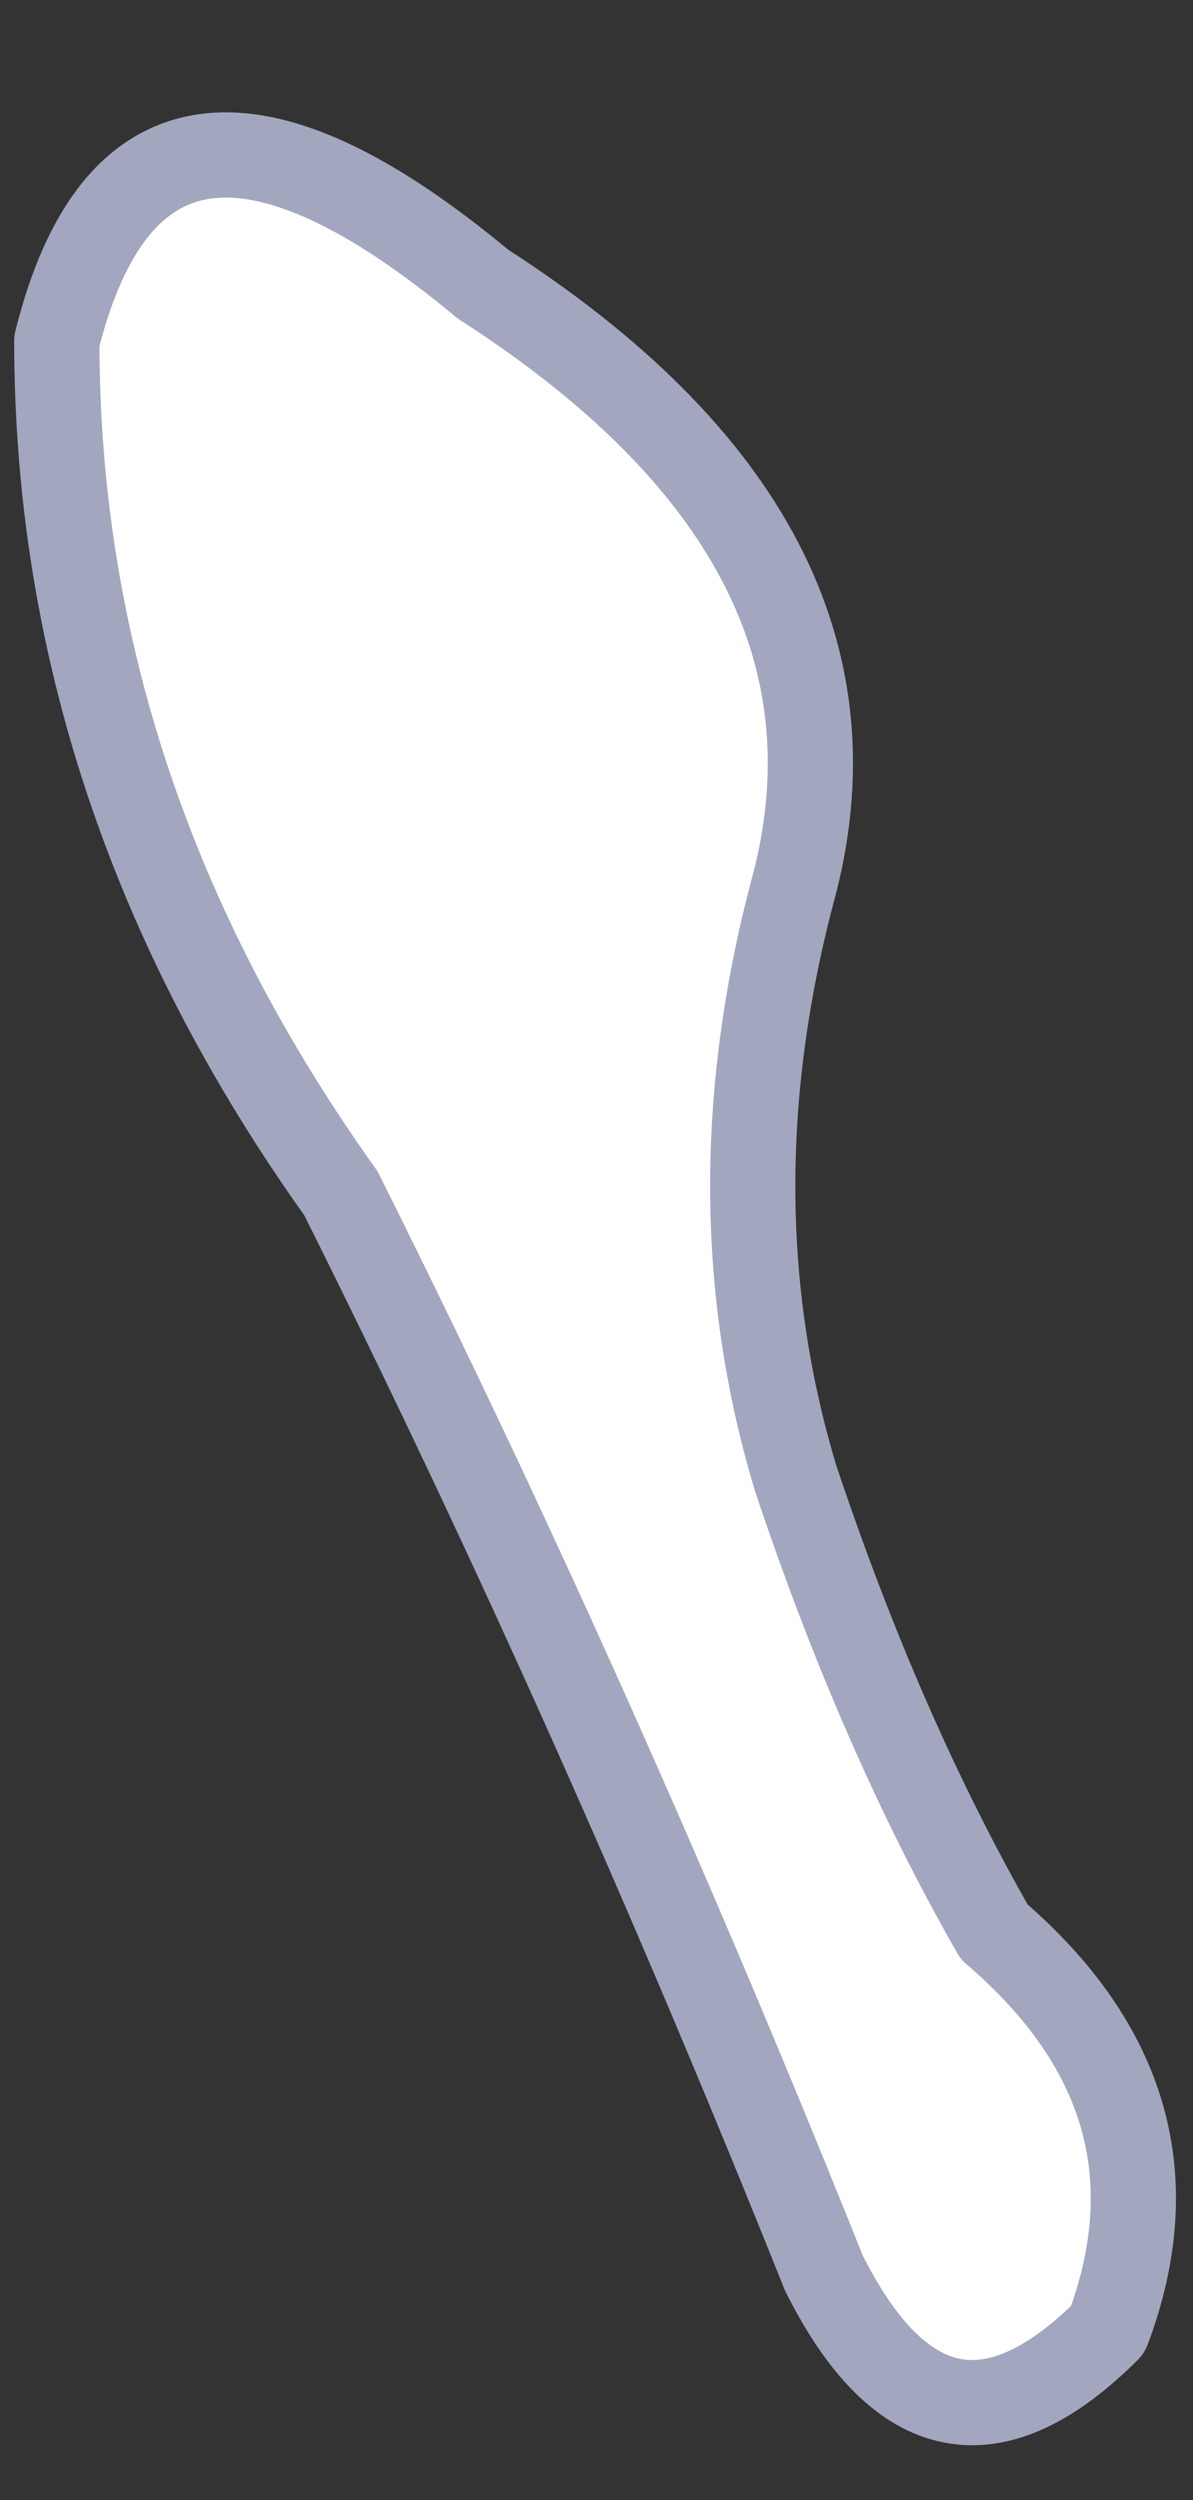
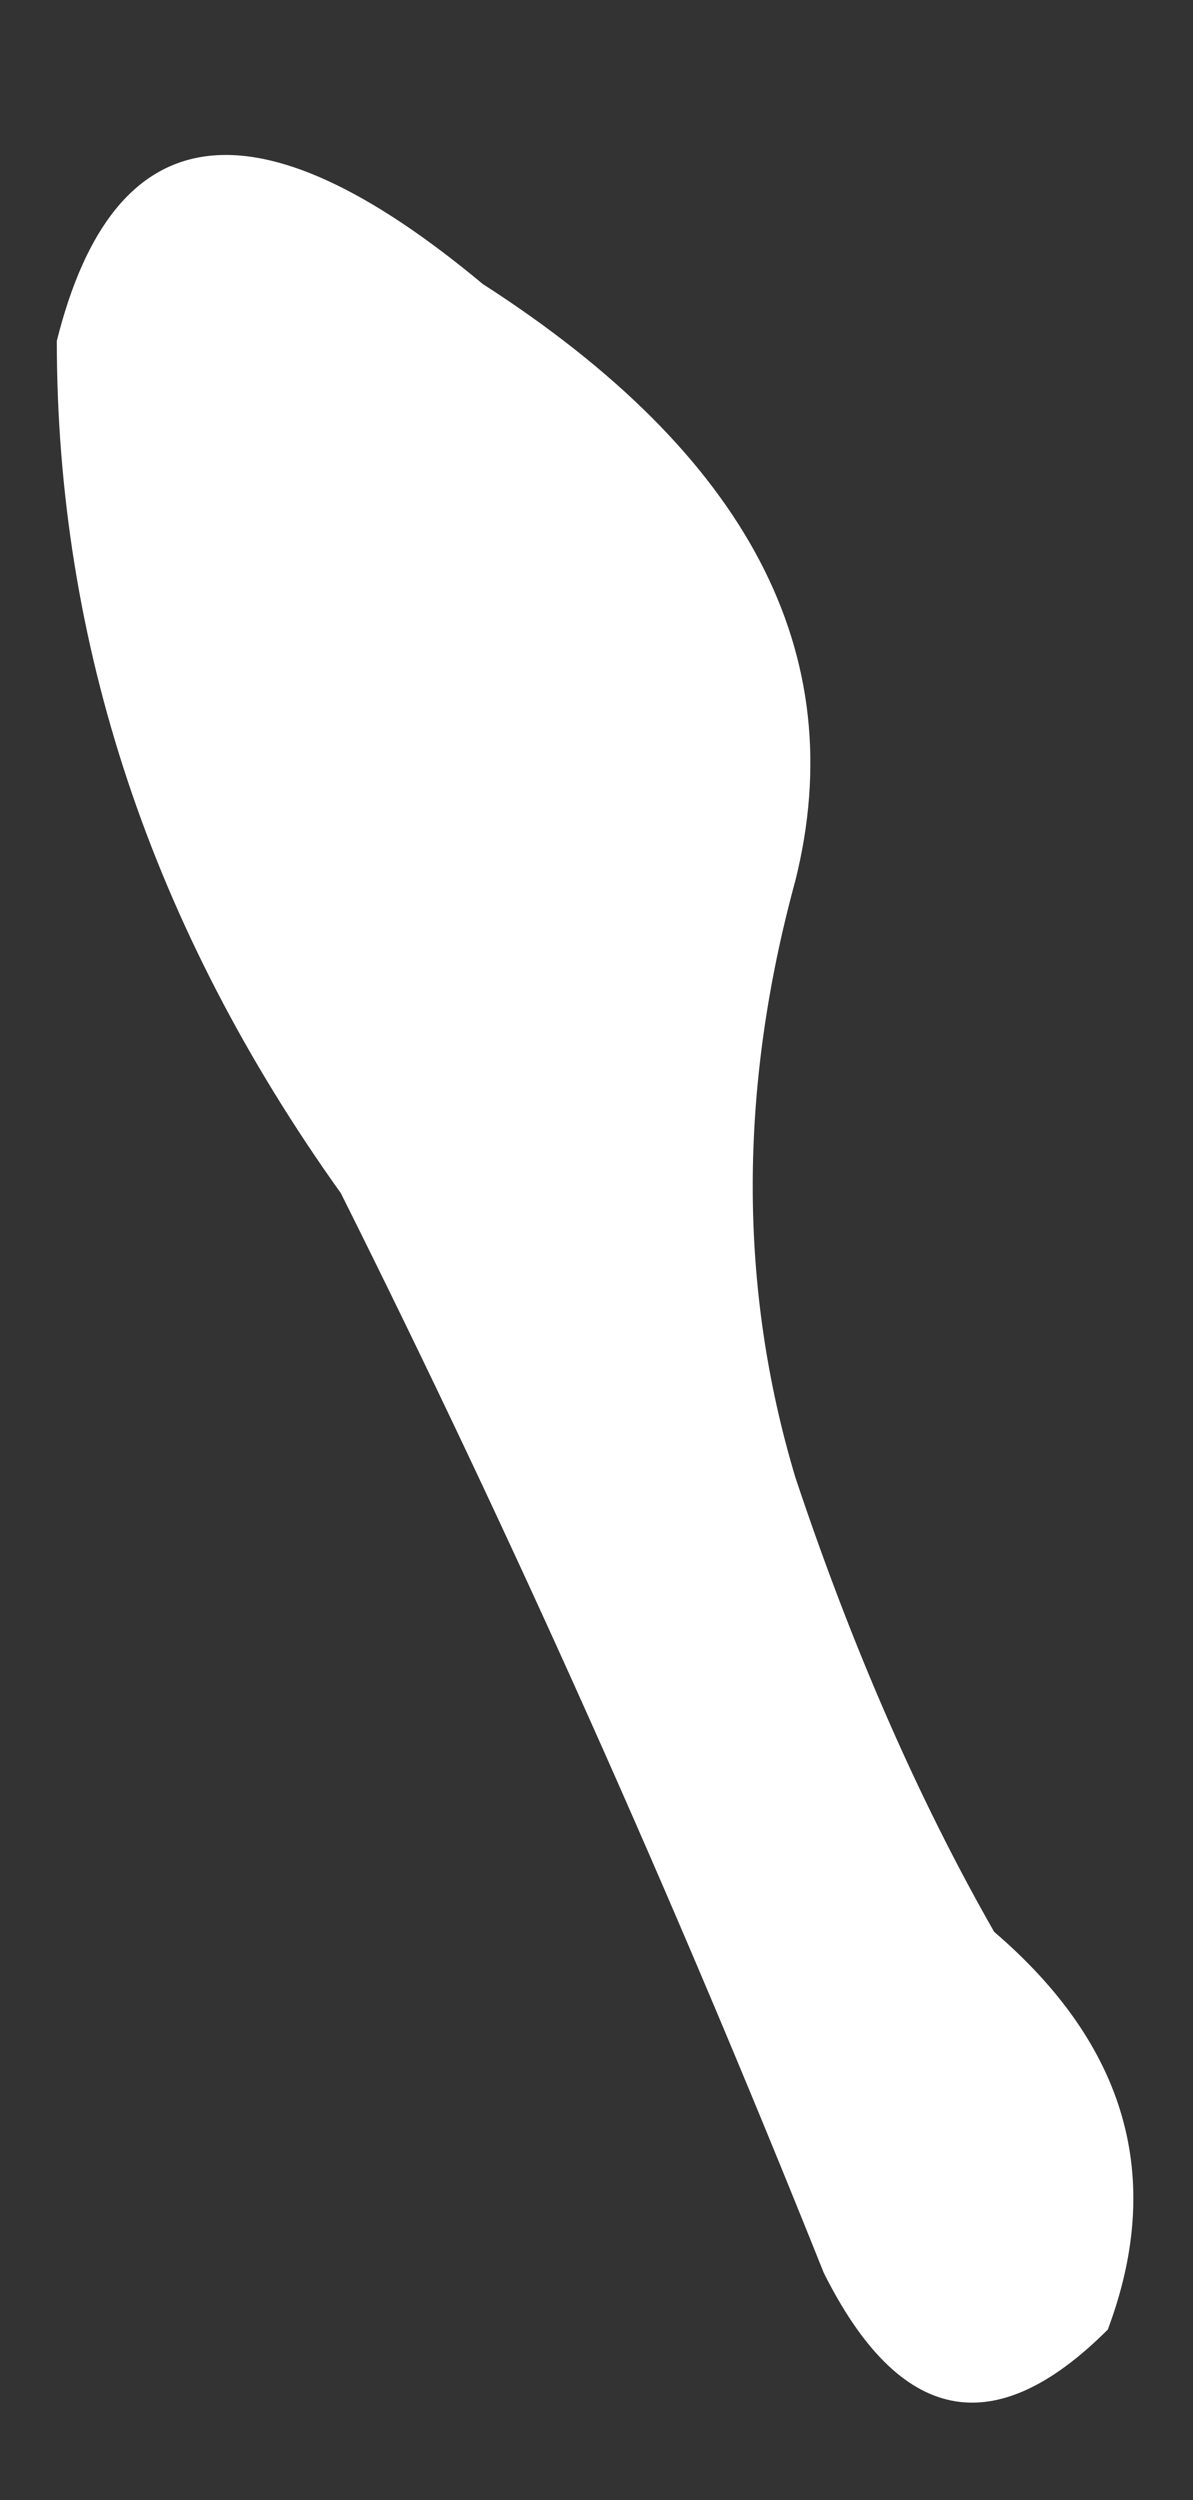
<svg xmlns="http://www.w3.org/2000/svg" height="4.4px" width="2.1px">
  <rect width="100%" height="100%" fill="#333333" stroke="none" />
  <g transform="matrix(1.0, 0.0, 0.0, 1.0, 0.35, 0.75)">
    <path d="M1.05 1.85 Q1.2 2.3 1.4 2.65 1.75 2.95 1.6 3.35 1.3 3.65 1.1 3.25 0.7 2.25 0.25 1.35 -0.25 0.65 -0.25 -0.15 -0.1 -0.75 0.5 -0.25 1.2 0.2 1.05 0.8 0.9 1.35 1.05 1.85" fill="#ffffff" fill-rule="evenodd" stroke="none" />
-     <path d="M1.05 1.85 Q0.9 1.35 1.05 0.8 1.2 0.2 0.5 -0.25 -0.1 -0.75 -0.25 -0.15 -0.25 0.65 0.25 1.35 0.7 2.25 1.1 3.25 1.3 3.65 1.6 3.35 1.75 2.95 1.4 2.65 1.2 2.3 1.05 1.85 Z" fill="none" stroke="#a2a7bf" stroke-linecap="round" stroke-linejoin="round" stroke-width="0.15" />
  </g>
</svg>